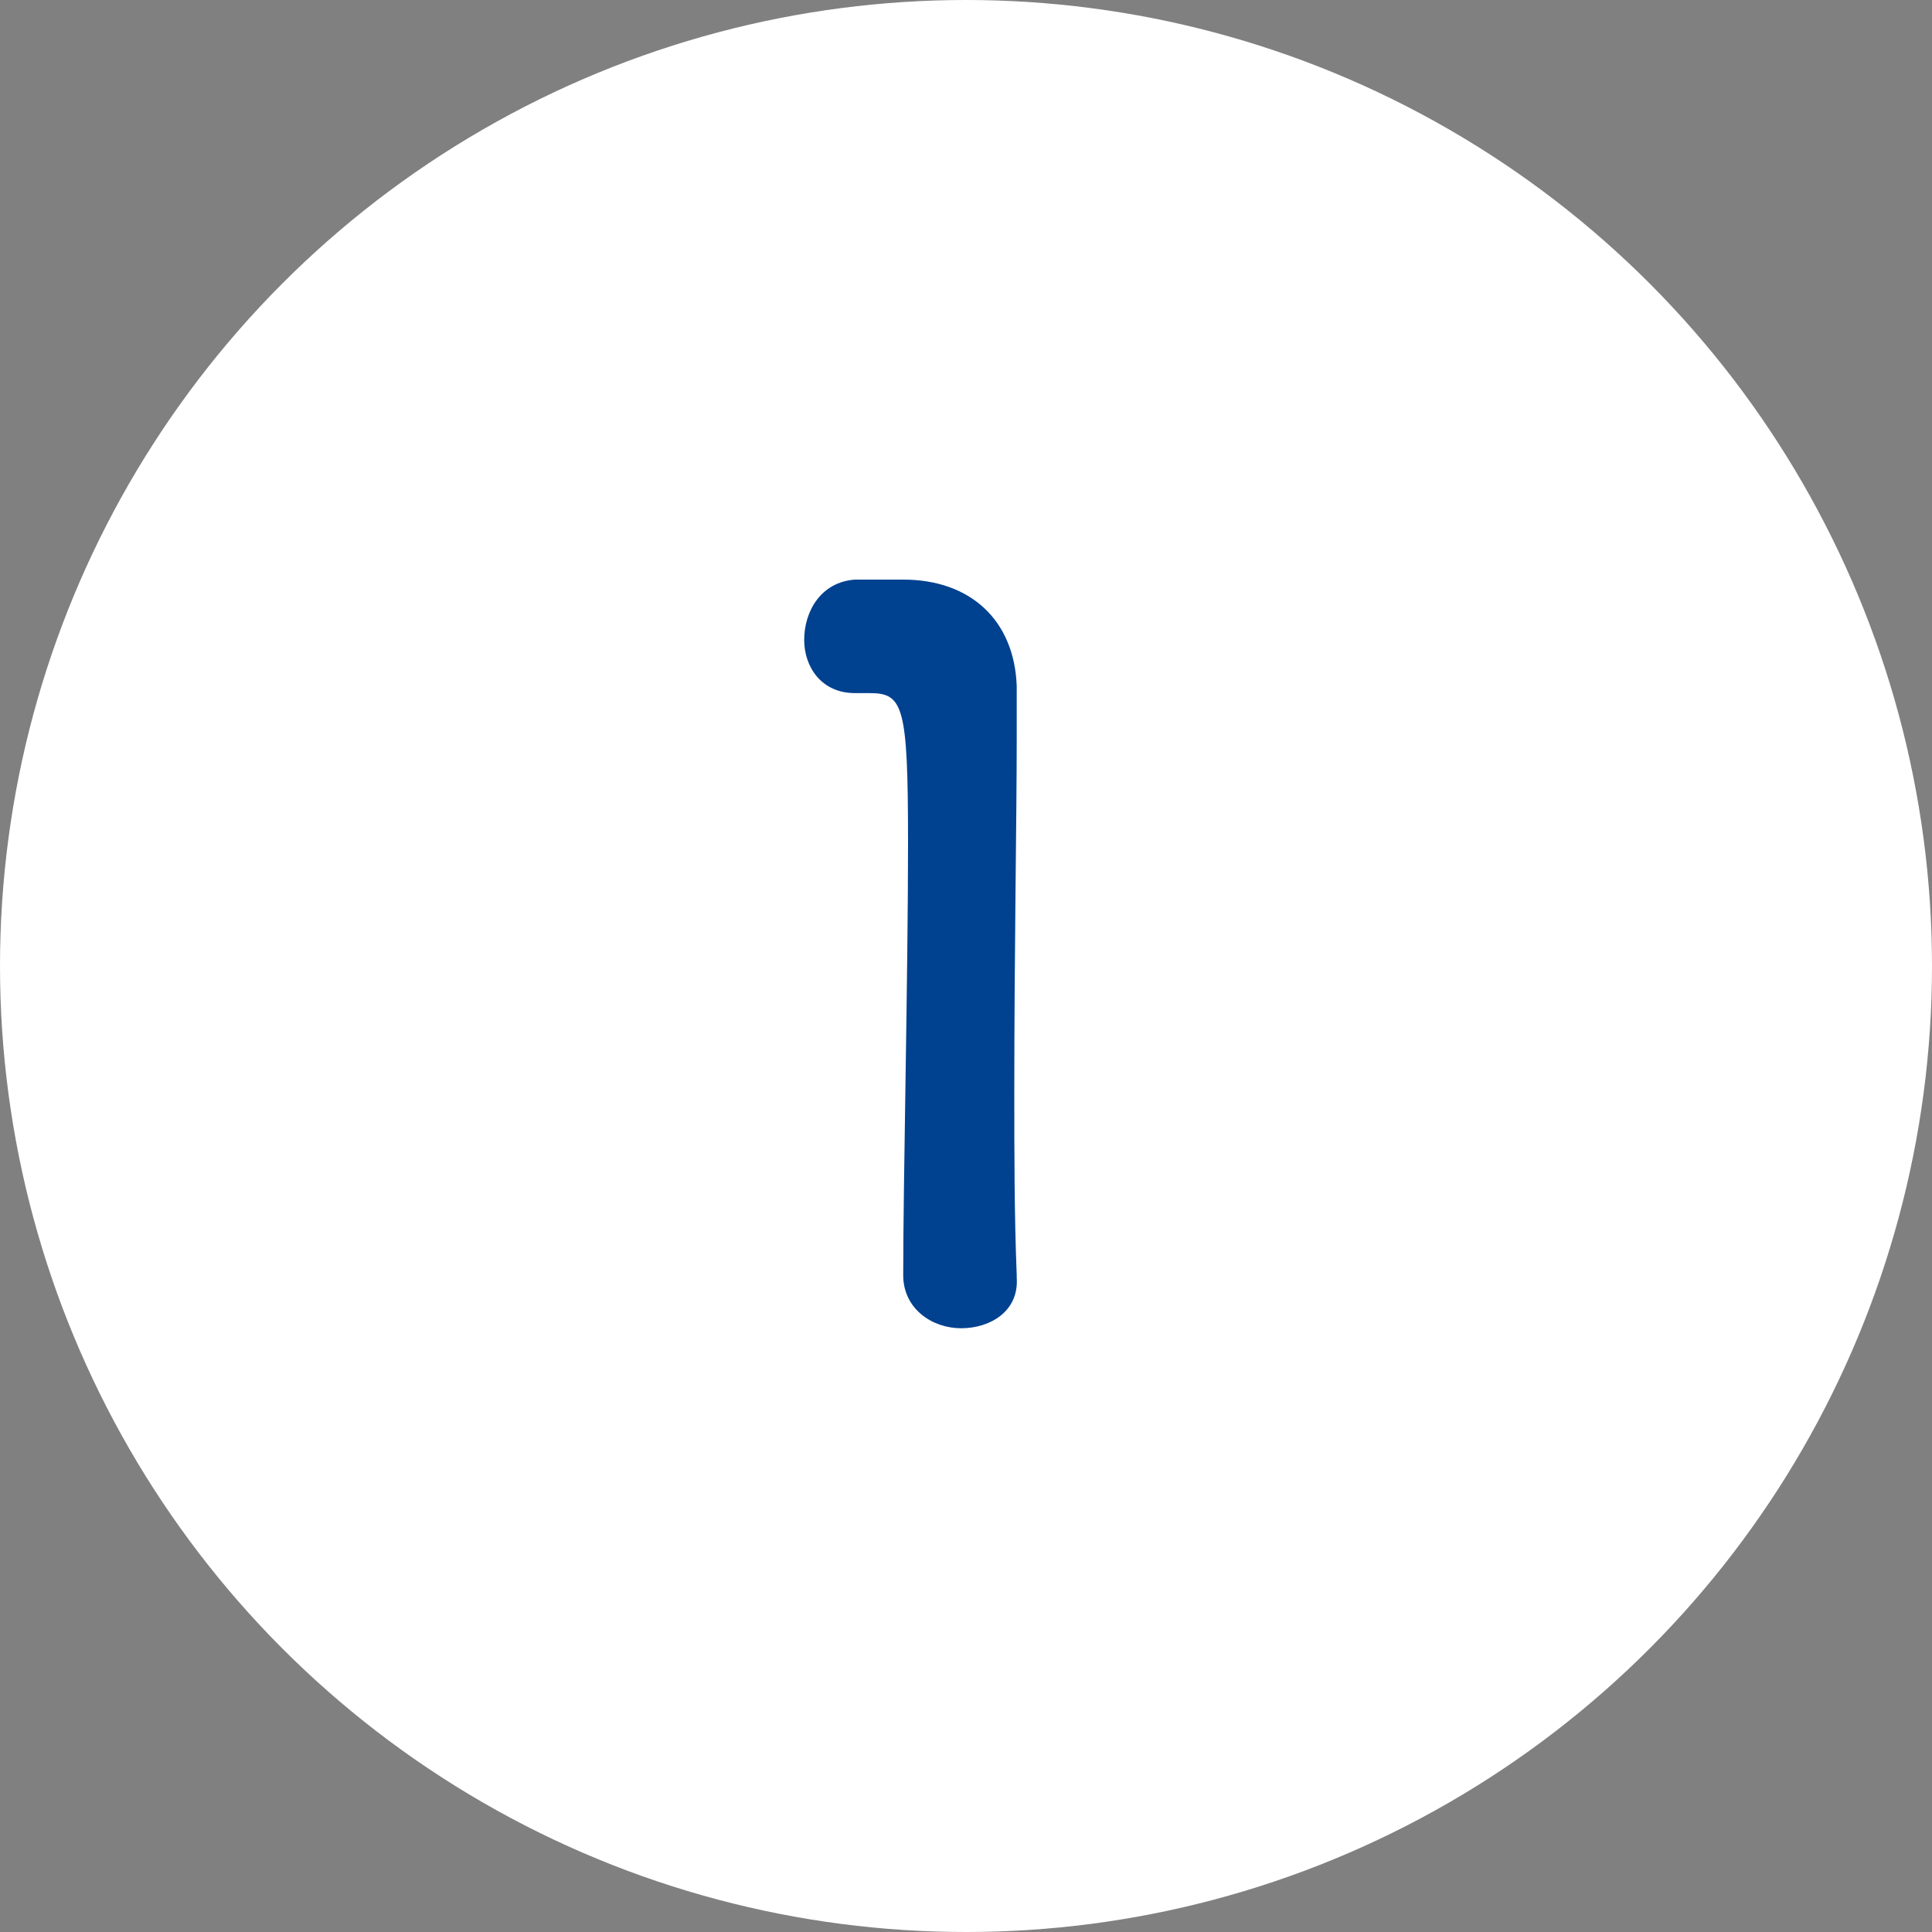
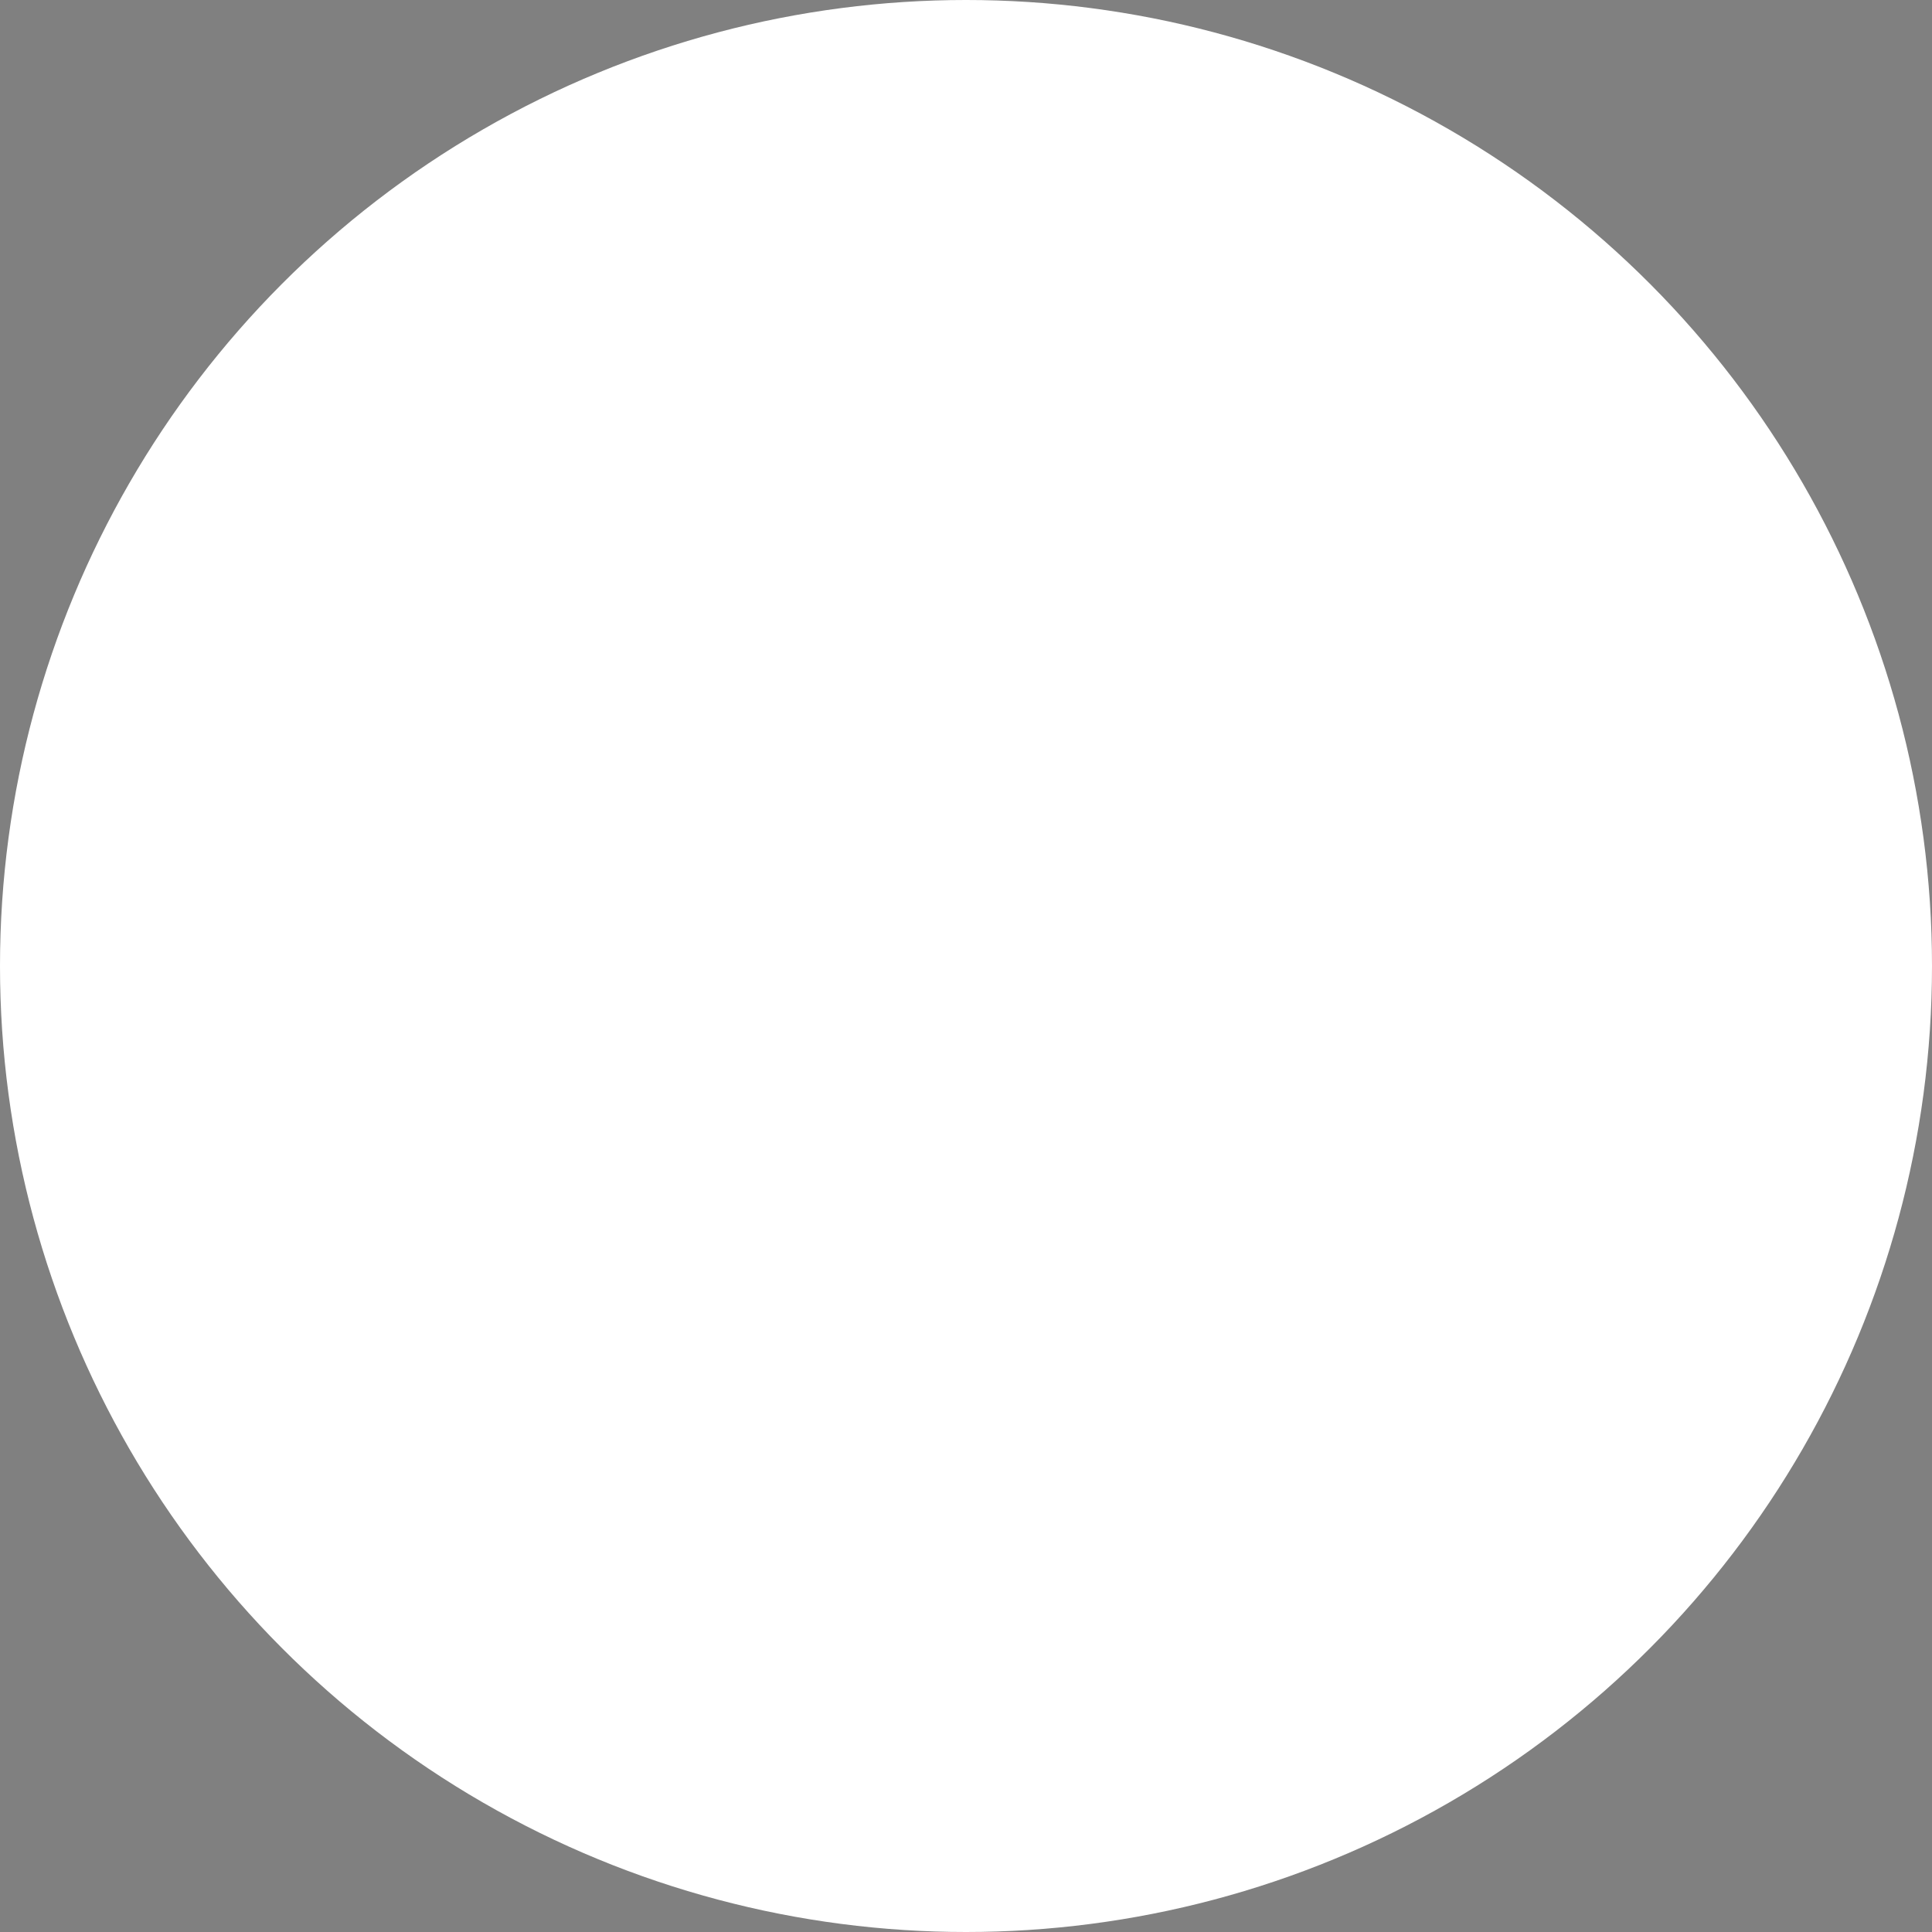
<svg xmlns="http://www.w3.org/2000/svg" version="1.1" id="レイヤー_1" x="0px" y="0px" width="80px" height="80px" viewBox="0 0 80 80" style="enable-background:new 0 0 80 80;" xml:space="preserve">
  <rect x="0" y="0" width="80" height="80" fill="#808080" stroke="none" />
  <style type="text/css">
	.st0{fill:#FFFFFF;}
	.st1{fill:#004190;}
</style>
  <circle class="st0" cx="40" cy="40" r="40" />
  <g>
    <g>
-       <path class="st1" d="M39.8,55c-1.2,0-2.4-0.8-2.4-2.2c0-3.8,0.2-12.5,0.2-17.9c0-5.7-0.2-6.2-1.6-6.2c-0.1,0-0.2,0-0.4,0    c-0.1,0-0.1,0-0.2,0c-1.4,0-2.1-1.1-2.1-2.2c0-1.2,0.7-2.4,2.1-2.5c0.8,0,1.1,0,2,0c2.8,0,4.6,1.7,4.7,4.4c0,0.5,0,1.3,0,2.2    c0,3.3-0.1,8.8-0.1,14.6c0,2.5,0,5.1,0.1,7.6c0,0,0,0,0,0.1C42.2,54.3,41,55,39.8,55z" />
-     </g>
+       </g>
  </g>
</svg>